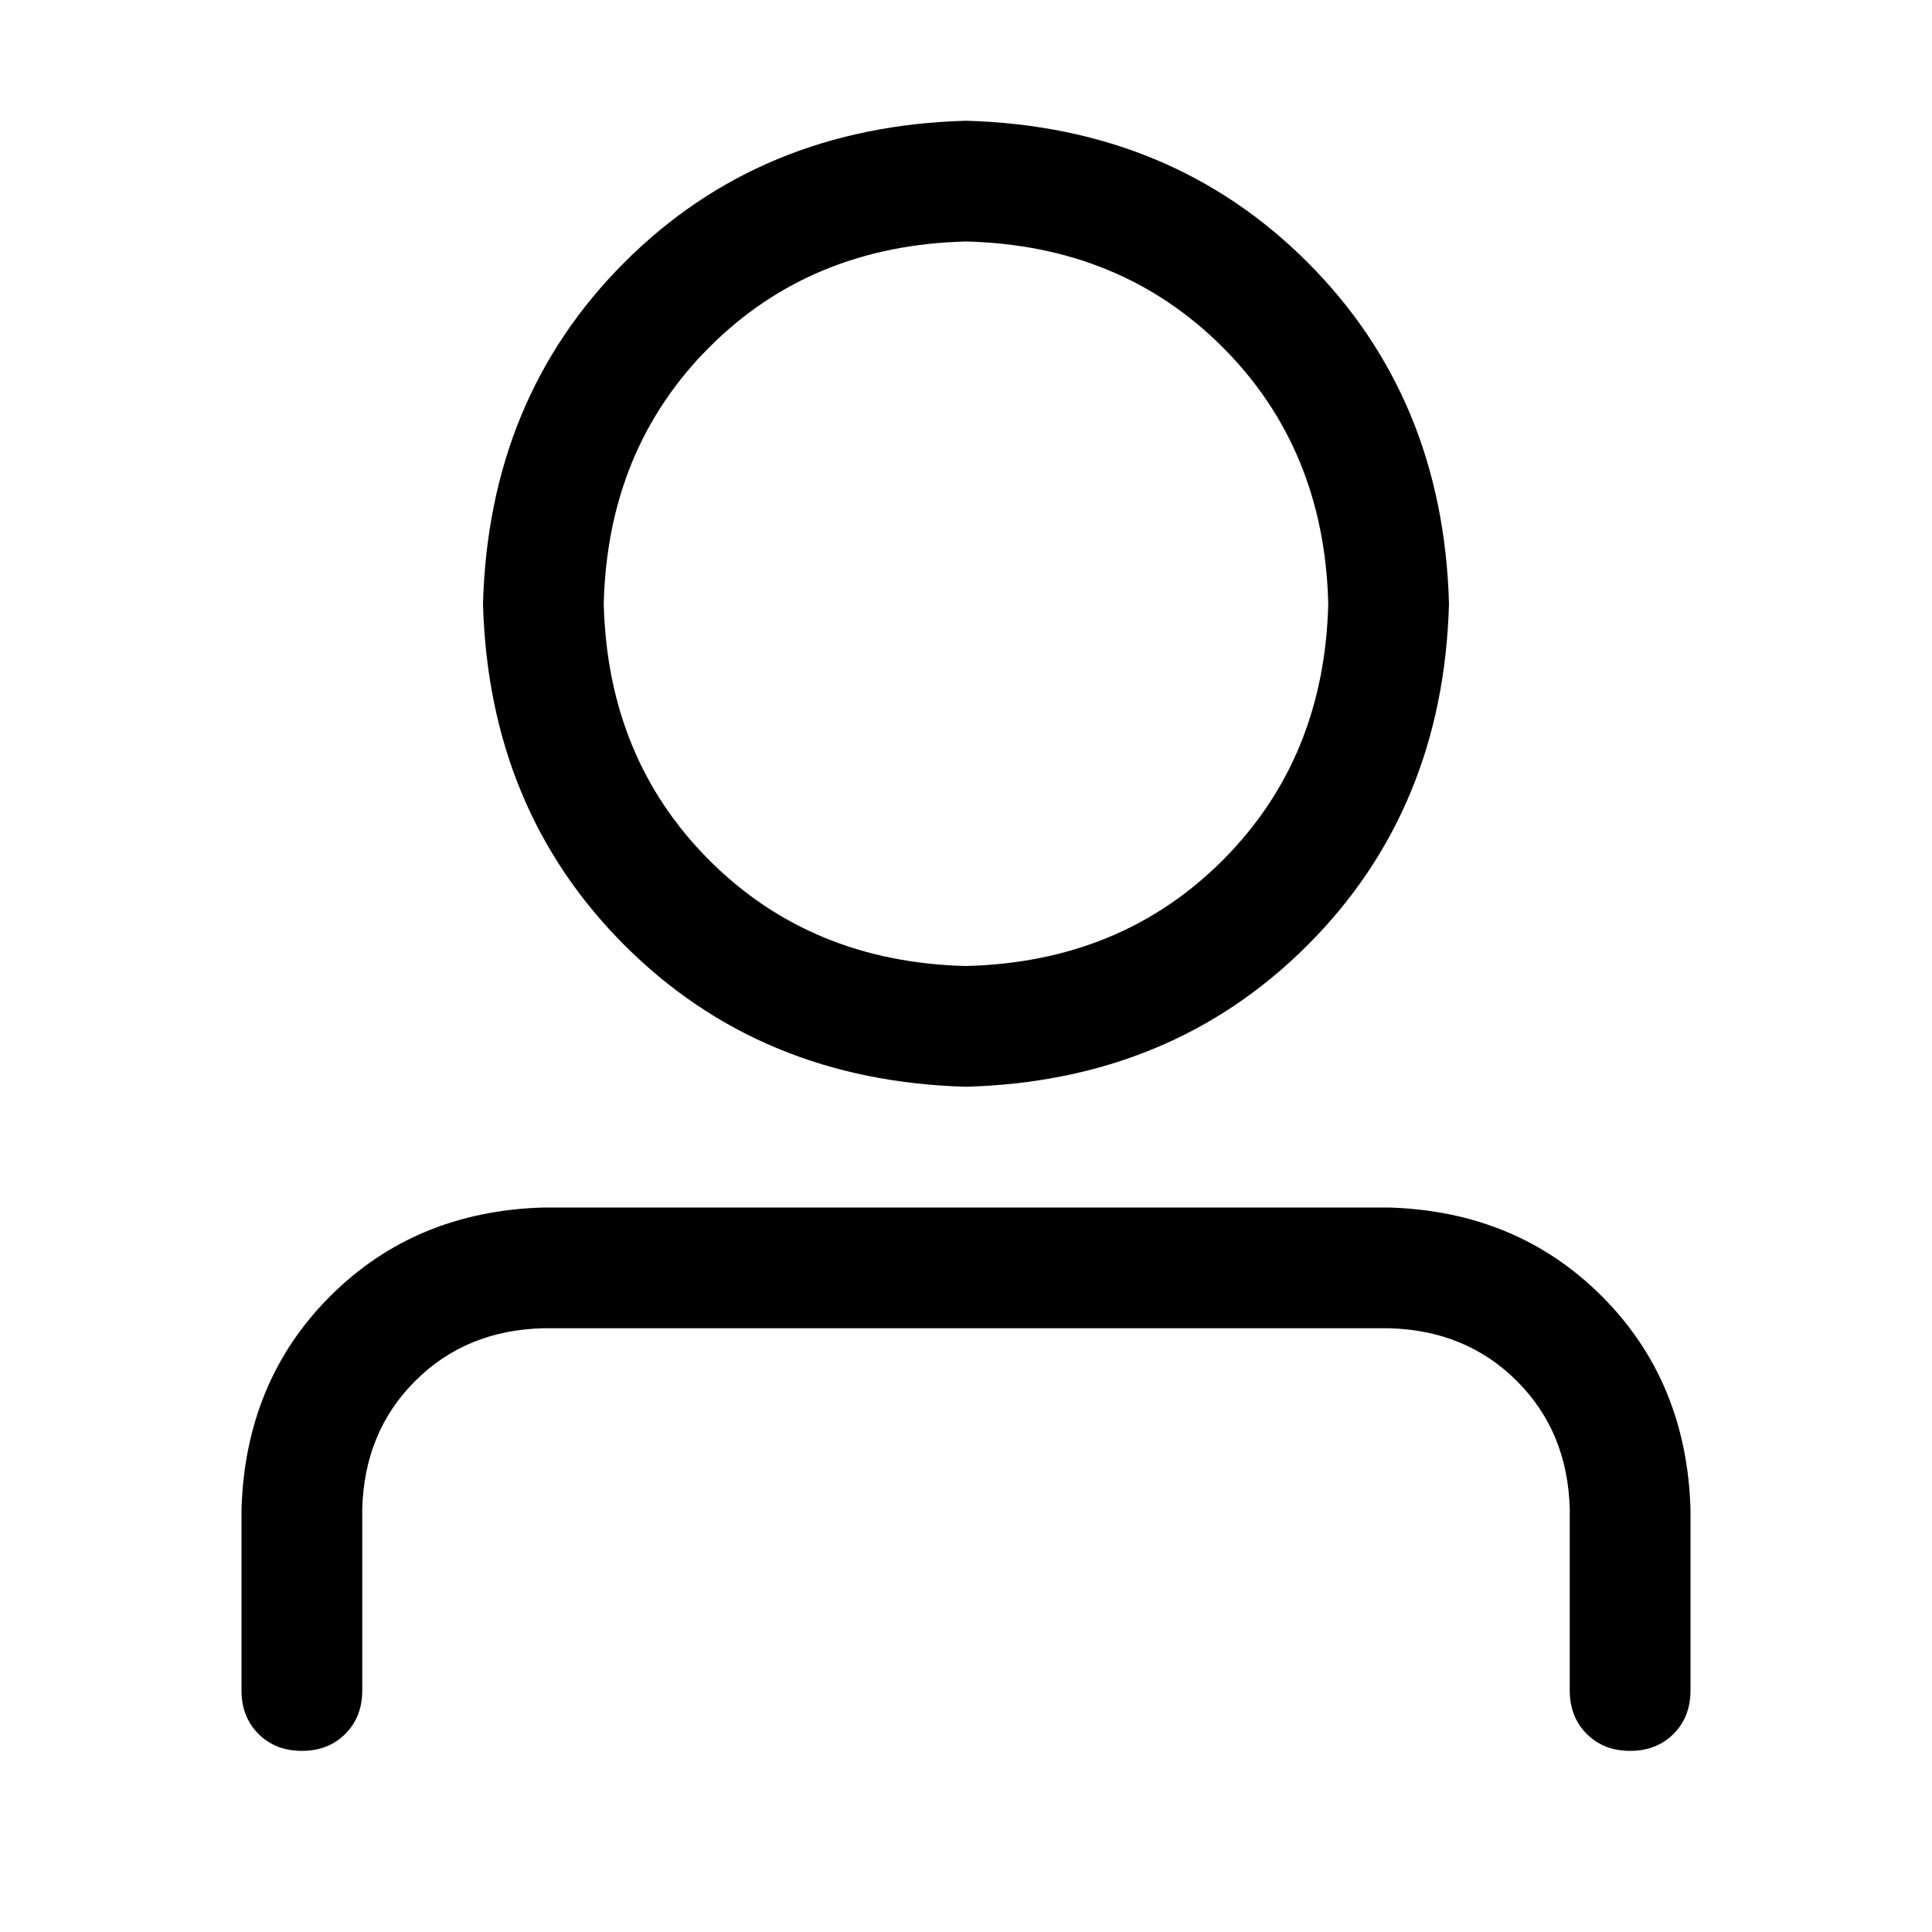
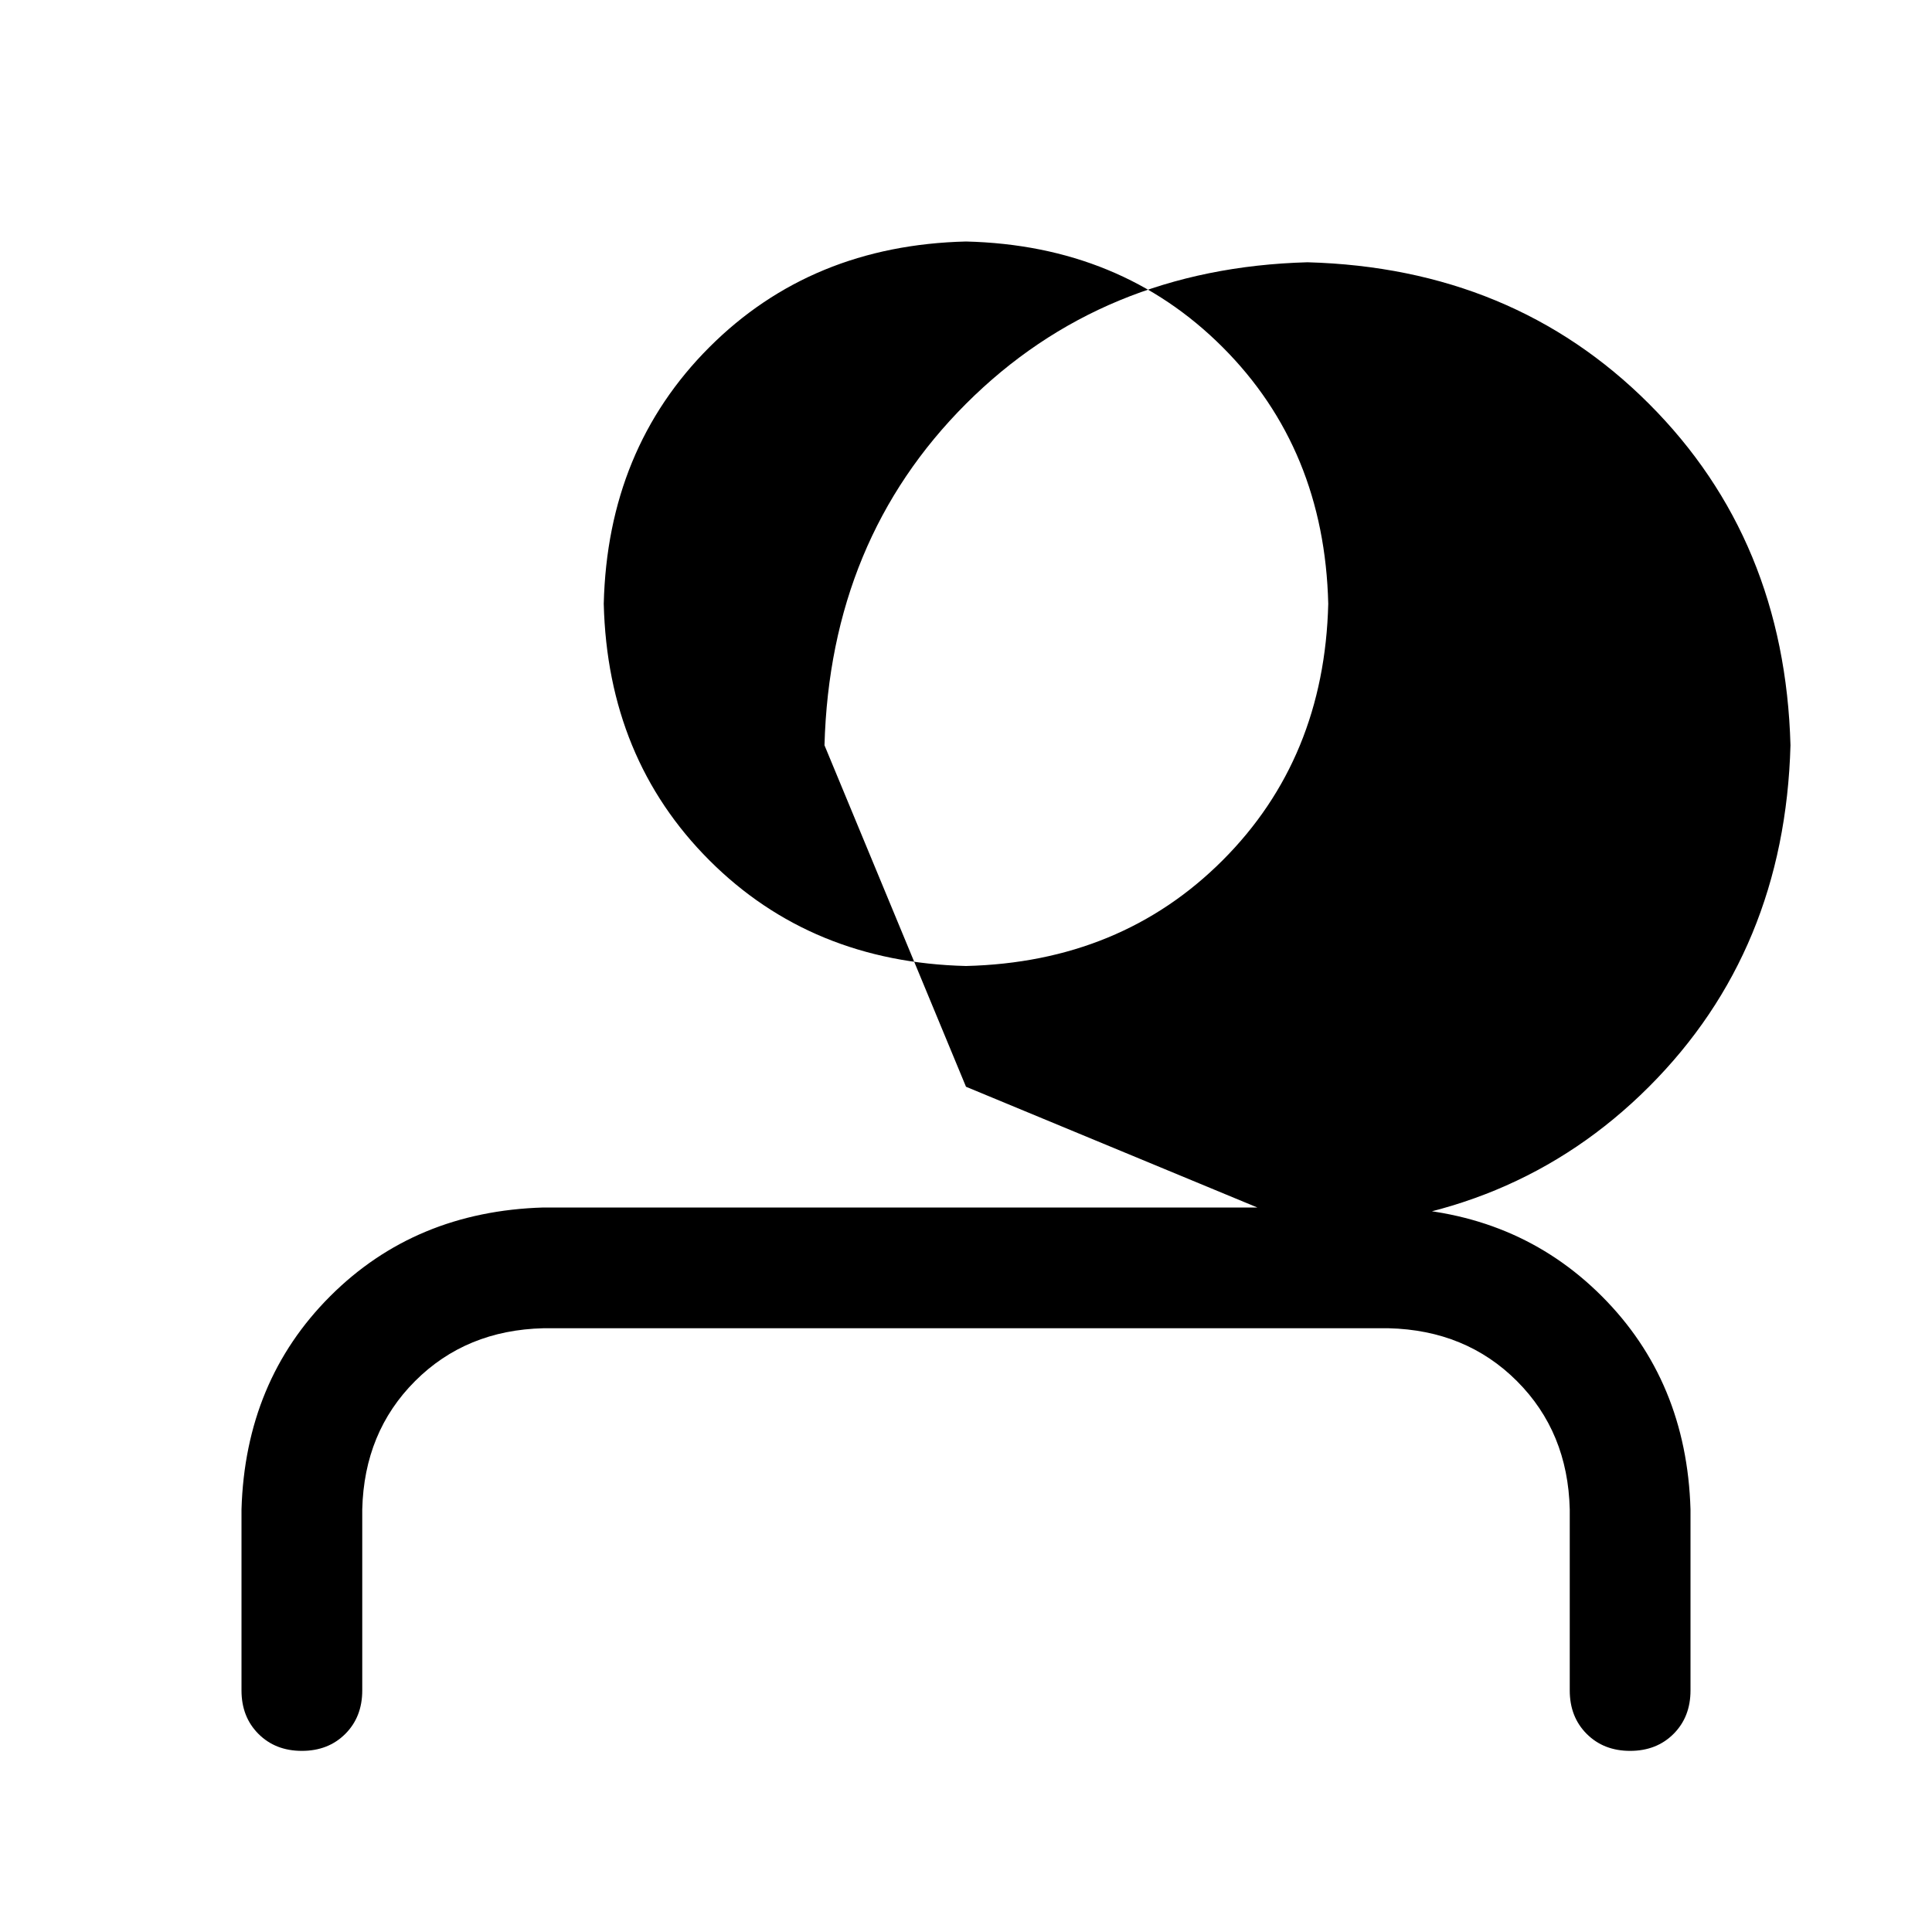
<svg xmlns="http://www.w3.org/2000/svg" version="1.1" width="32" height="32" viewBox="0 0 32 32">
  <title>user</title>
-   <path d="M16 16q2.563-0.063 4.25-1.75t1.75-4.25q-0.063-2.563-1.75-4.25t-4.25-1.75q-2.563 0.063-4.25 1.75t-1.75 4.25q0.063 2.563 1.75 4.25t4.25 1.75zM16 18q-3.406-0.094-5.656-2.344t-2.344-5.656q0.094-3.406 2.344-5.656t5.656-2.344q3.406 0.094 5.656 2.344t2.344 5.656q-0.094 3.406-2.344 5.656t-5.656 2.344zM26 28v-3q-0.031-1.281-0.875-2.125t-2.125-0.875h-14q-1.281 0.031-2.125 0.875t-0.875 2.125v3q0 0.438-0.281 0.719t-0.719 0.281-0.719-0.281-0.281-0.719v-3q0.063-2.125 1.469-3.531t3.531-1.469h14q2.125 0.063 3.531 1.469t1.469 3.531v3q0 0.438-0.281 0.719t-0.719 0.281-0.719-0.281-0.281-0.719z" />
+   <path d="M16 16q2.563-0.063 4.25-1.75t1.75-4.25q-0.063-2.563-1.75-4.25t-4.25-1.75q-2.563 0.063-4.25 1.75t-1.75 4.25q0.063 2.563 1.75 4.25t4.25 1.75zM16 18t-2.344-5.656q0.094-3.406 2.344-5.656t5.656-2.344q3.406 0.094 5.656 2.344t2.344 5.656q-0.094 3.406-2.344 5.656t-5.656 2.344zM26 28v-3q-0.031-1.281-0.875-2.125t-2.125-0.875h-14q-1.281 0.031-2.125 0.875t-0.875 2.125v3q0 0.438-0.281 0.719t-0.719 0.281-0.719-0.281-0.281-0.719v-3q0.063-2.125 1.469-3.531t3.531-1.469h14q2.125 0.063 3.531 1.469t1.469 3.531v3q0 0.438-0.281 0.719t-0.719 0.281-0.719-0.281-0.281-0.719z" />
</svg>